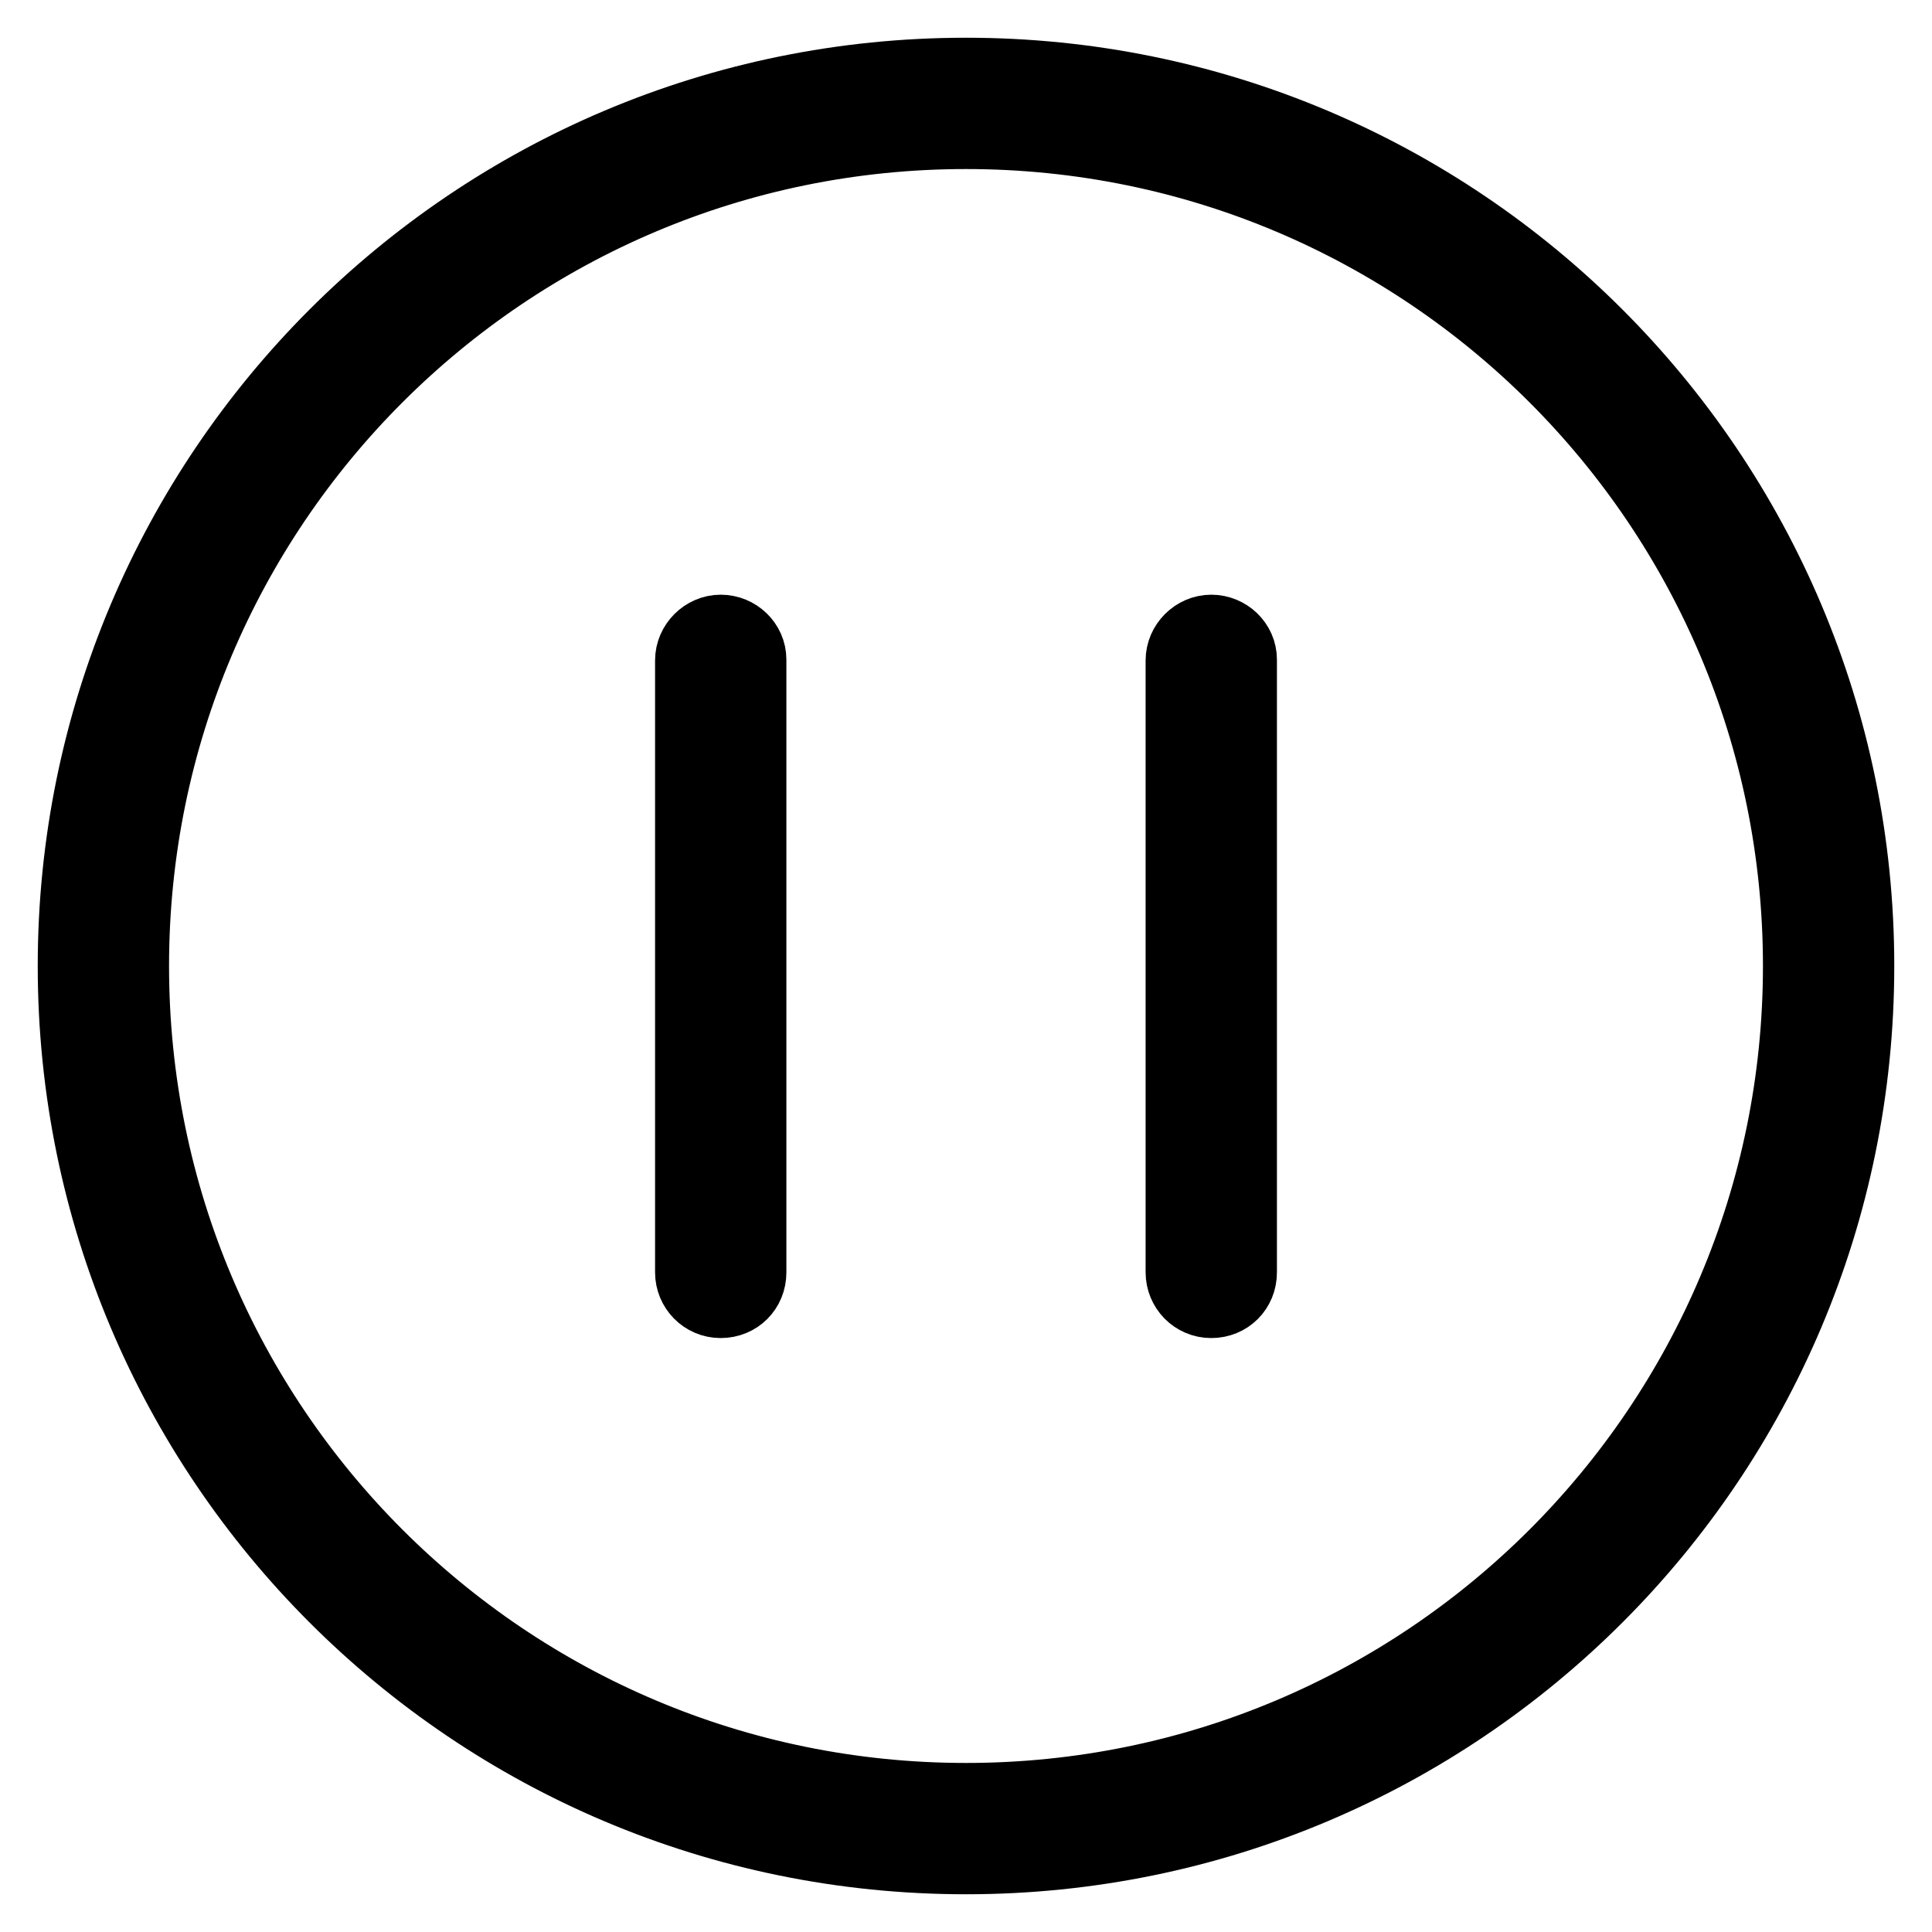
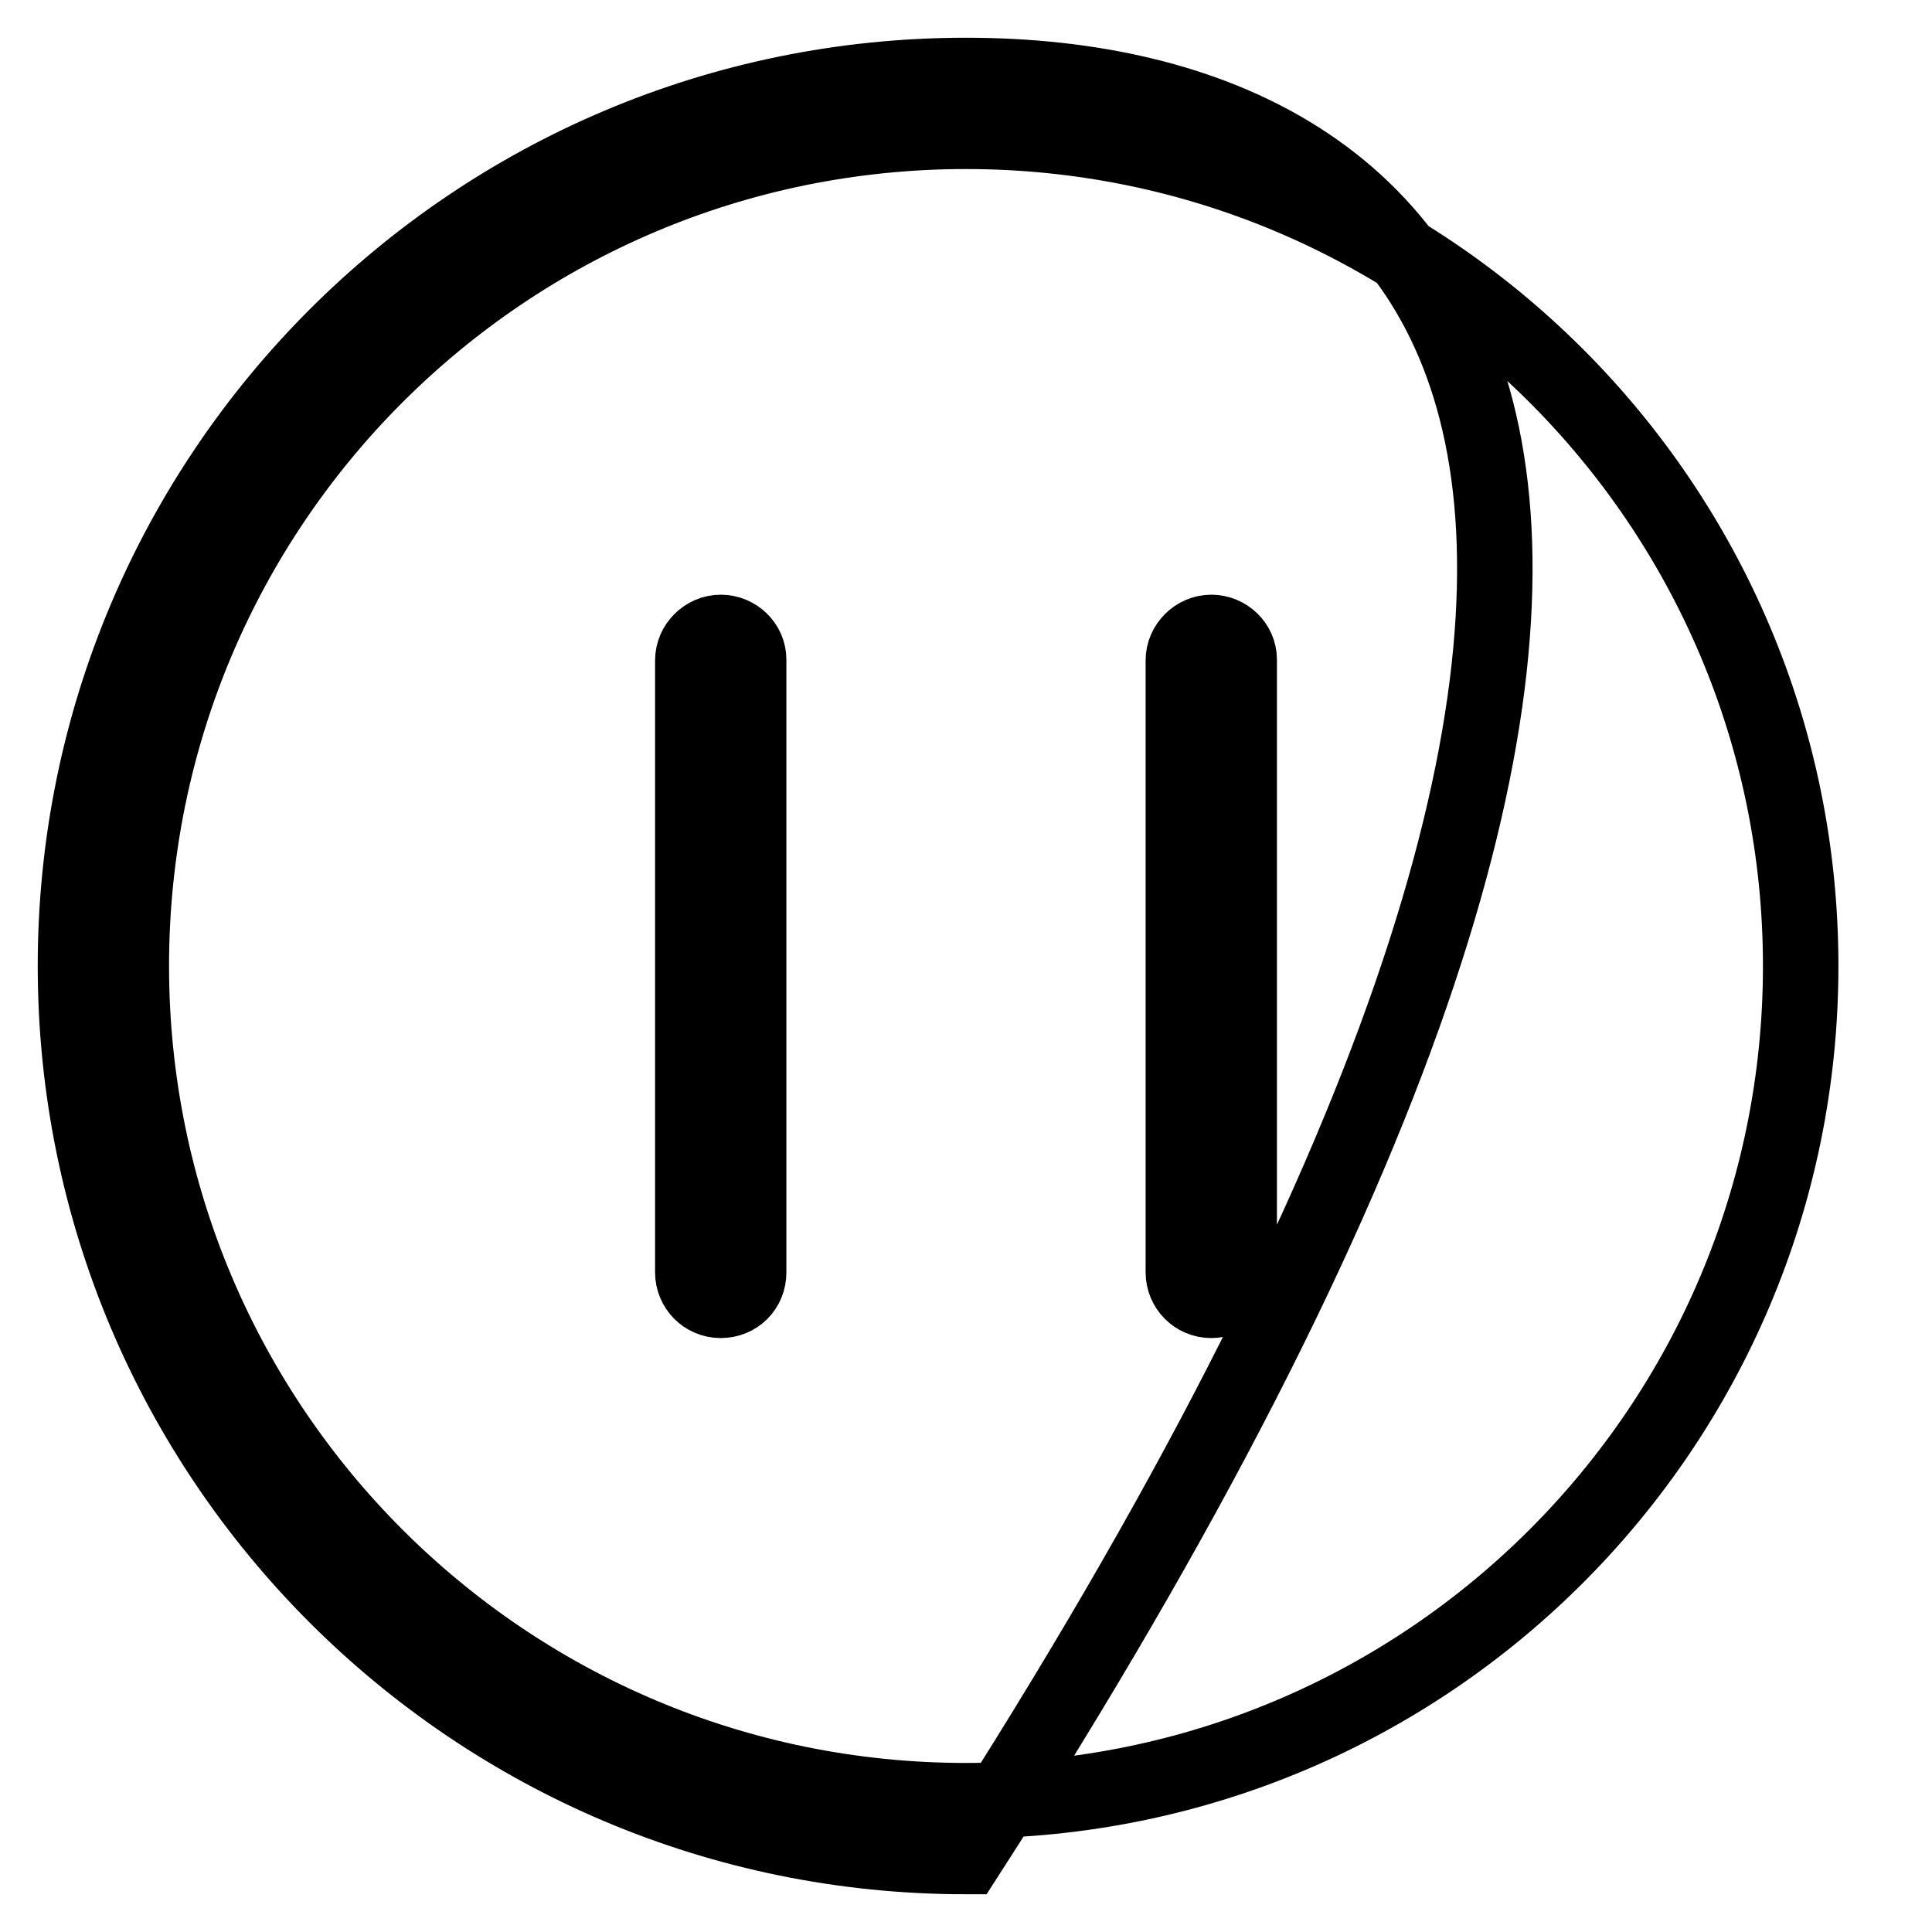
<svg xmlns="http://www.w3.org/2000/svg" version="1.1" x="0px" y="0px" viewBox="0 0 256 256" enable-background="new 0 0 256 256" xml:space="preserve">
  <g>
-     <path stroke-width="10" fill-opacity="0" stroke="#000000" d="M128,10C62.8,10,10,62.8,10,128c0,65.2,52.8,118,118,118c65.2,0,118-52.8,118-118C246,62.8,193.2,10,128,10 z M128,238.6c-61.1,0-110.6-49.5-110.6-110.6C17.4,66.9,66.9,17.4,128,17.4c61.1,0,110.6,49.5,110.6,110.6 C238.6,189.1,189.1,238.6,128,238.6z M95.5,83.8c-2,0-3.7,1.7-3.7,3.7v81.1c0,2,1.6,3.7,3.7,3.7s3.7-1.6,3.7-3.7V87.4 C99.2,85.4,97.5,83.8,95.5,83.8z M160.5,83.8c-2,0-3.7,1.7-3.7,3.7v81.1c0,2,1.6,3.7,3.7,3.7s3.7-1.6,3.7-3.7V87.4 C164.2,85.4,162.5,83.8,160.5,83.8z" />
+     <path stroke-width="10" fill-opacity="0" stroke="#000000" d="M128,10C62.8,10,10,62.8,10,128c0,65.2,52.8,118,118,118C246,62.8,193.2,10,128,10 z M128,238.6c-61.1,0-110.6-49.5-110.6-110.6C17.4,66.9,66.9,17.4,128,17.4c61.1,0,110.6,49.5,110.6,110.6 C238.6,189.1,189.1,238.6,128,238.6z M95.5,83.8c-2,0-3.7,1.7-3.7,3.7v81.1c0,2,1.6,3.7,3.7,3.7s3.7-1.6,3.7-3.7V87.4 C99.2,85.4,97.5,83.8,95.5,83.8z M160.5,83.8c-2,0-3.7,1.7-3.7,3.7v81.1c0,2,1.6,3.7,3.7,3.7s3.7-1.6,3.7-3.7V87.4 C164.2,85.4,162.5,83.8,160.5,83.8z" />
  </g>
</svg>